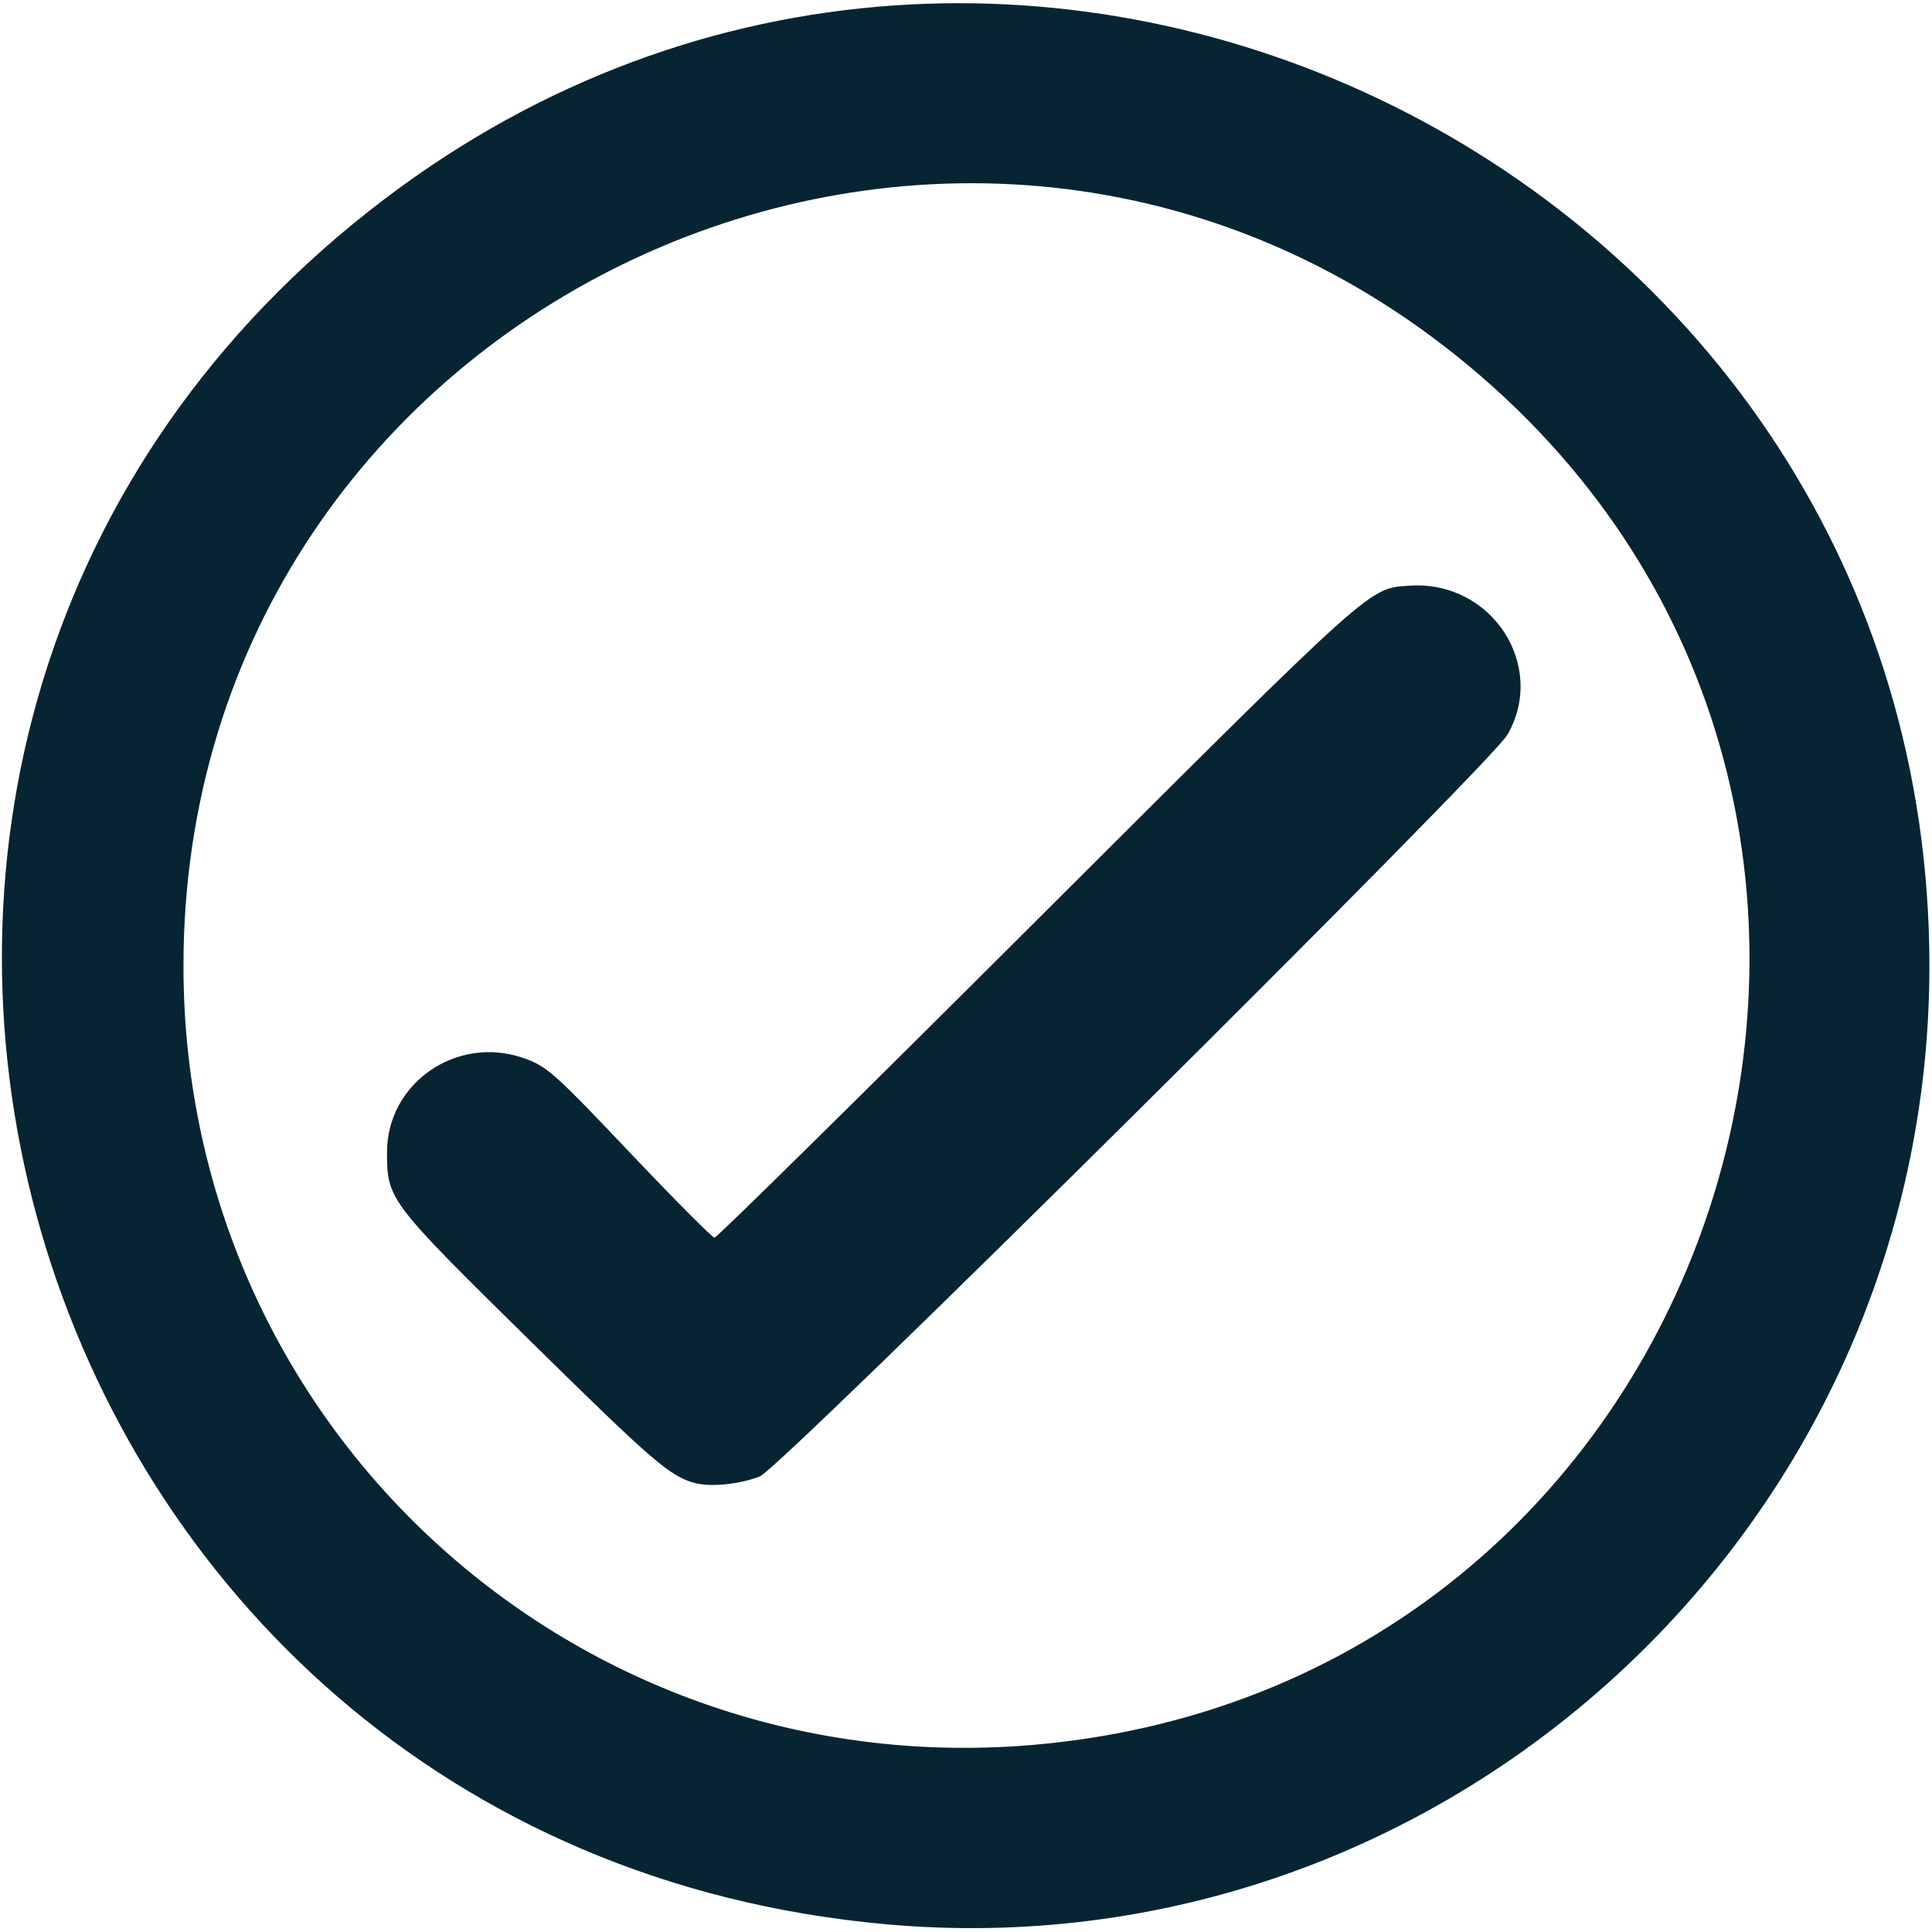
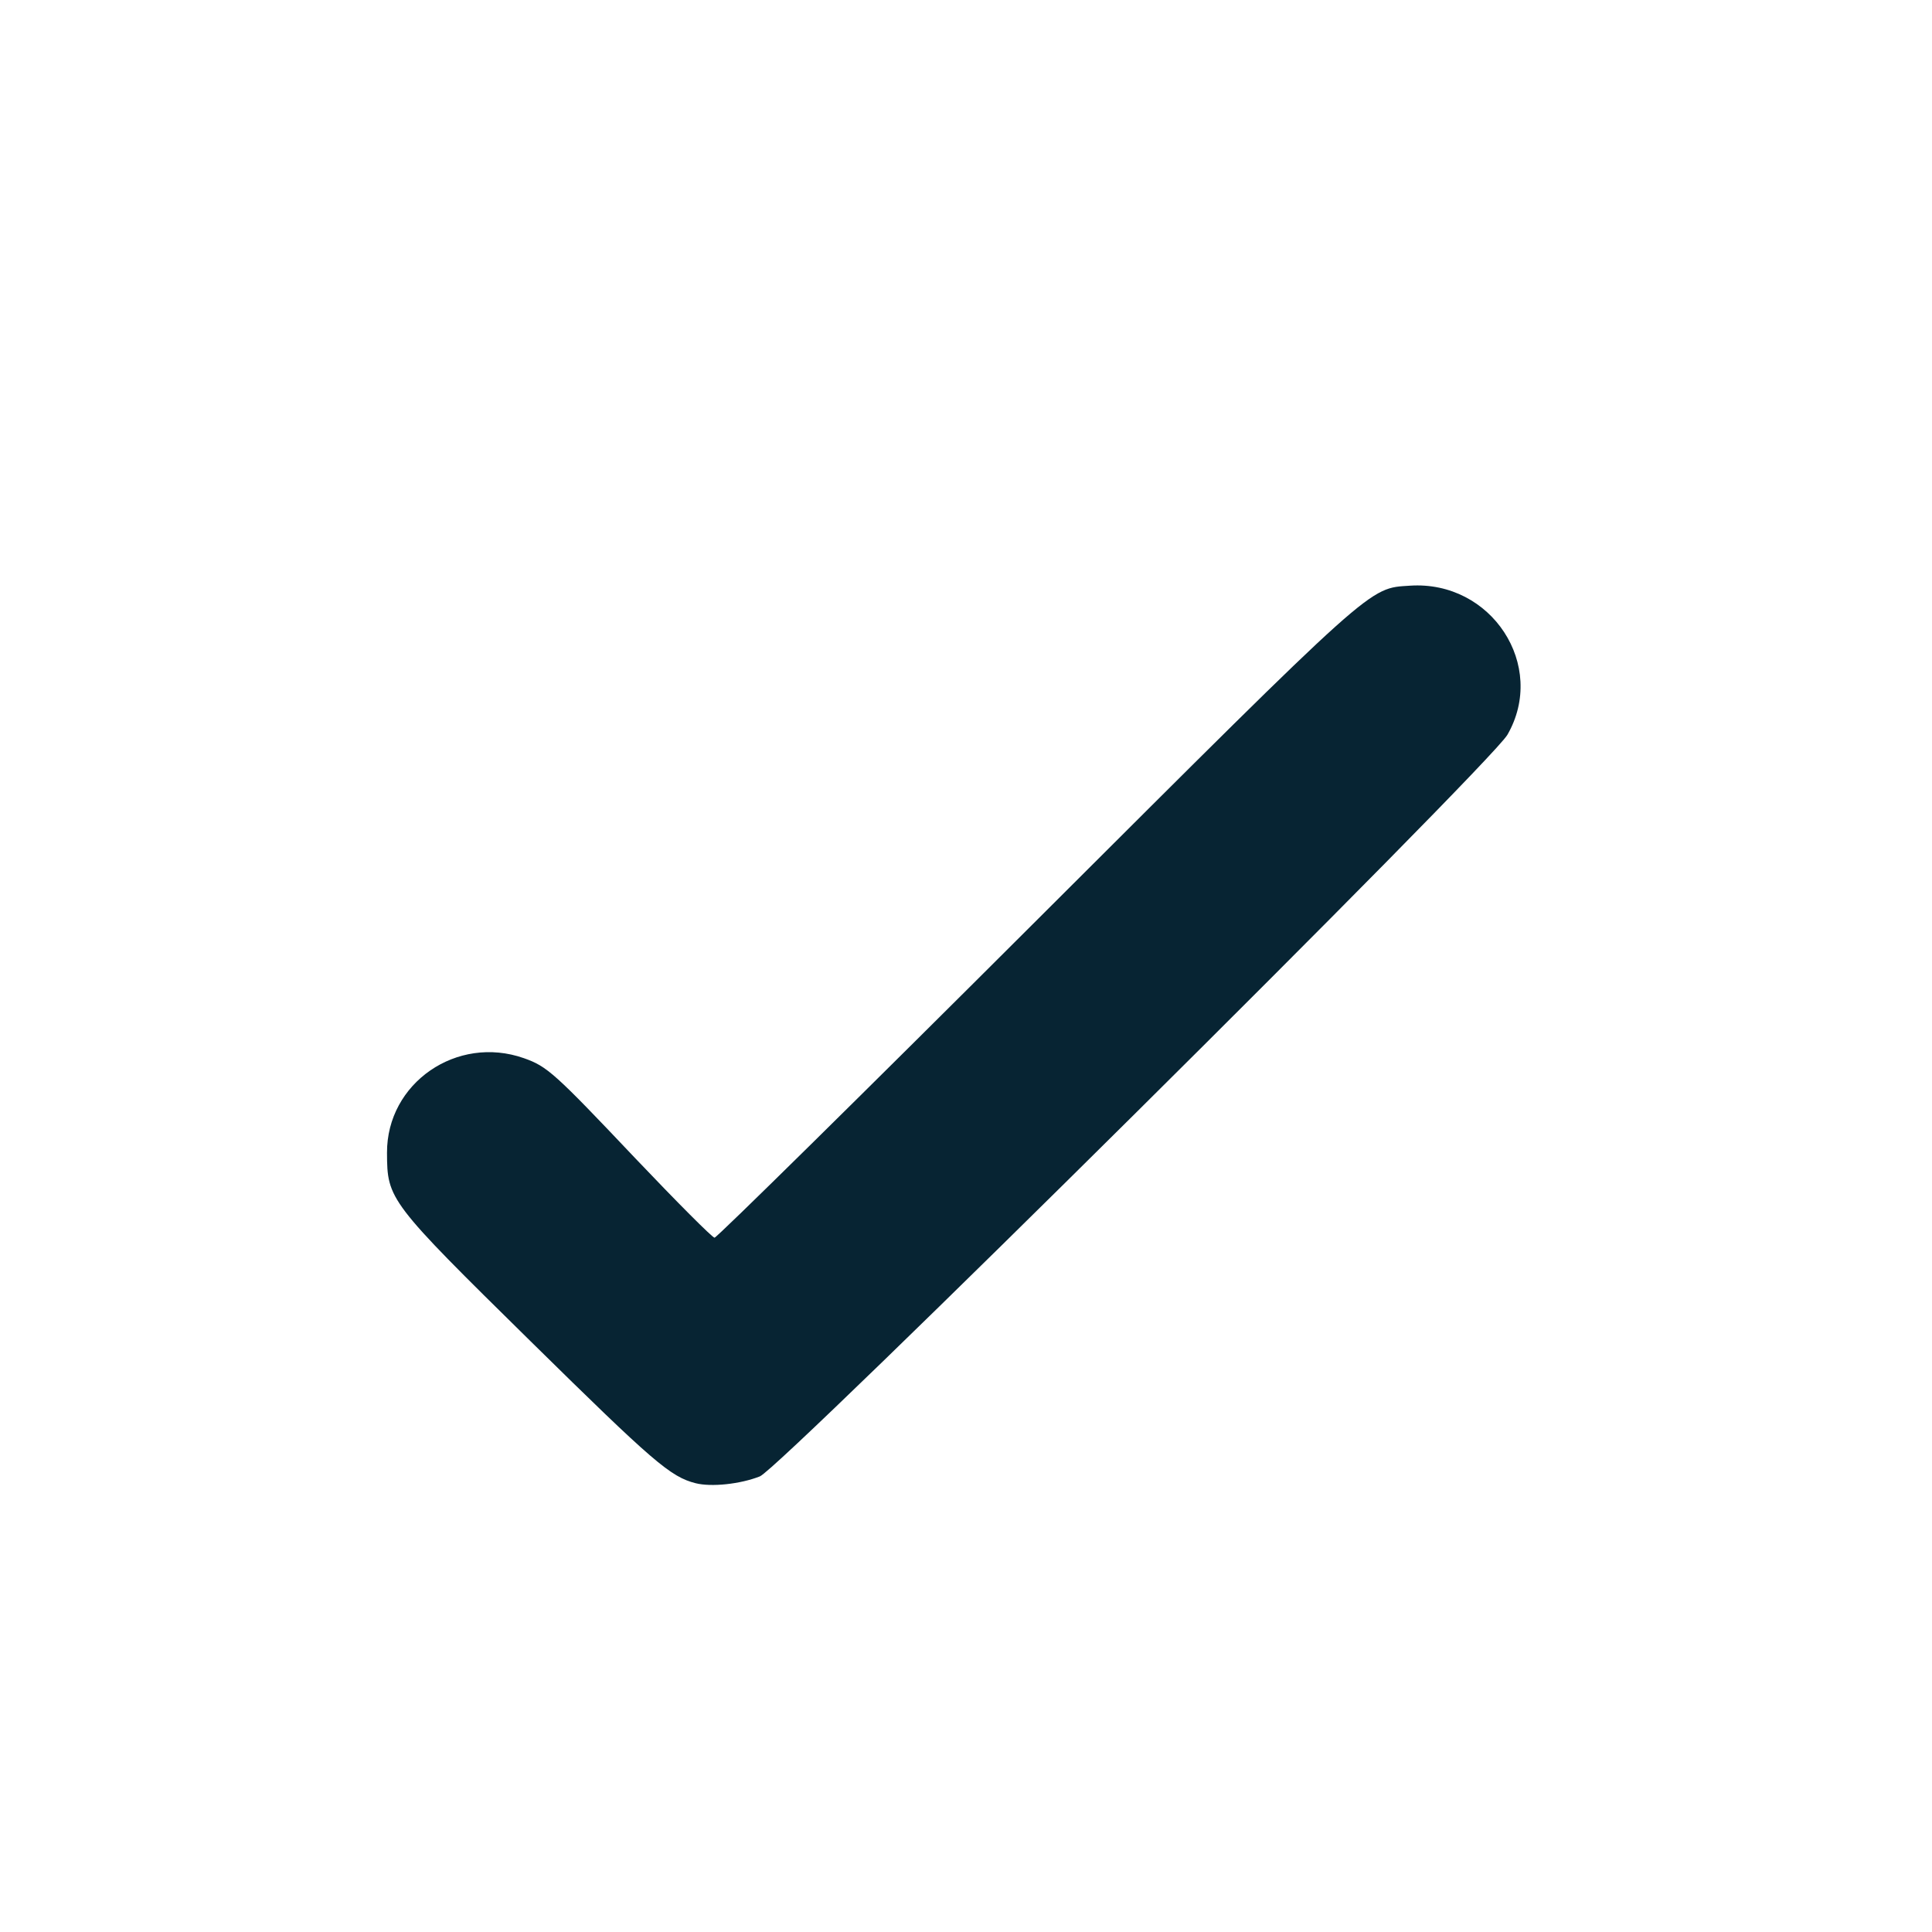
<svg xmlns="http://www.w3.org/2000/svg" xmlns:ns1="http://www.inkscape.org/namespaces/inkscape" xmlns:ns2="http://sodipodi.sourceforge.net/DTD/sodipodi-0.dtd" width="48" height="48" viewBox="0 0 12.7 12.7" version="1.1" id="svg1" xml:space="preserve" ns1:version="1.3.1 (91b66b0783, 2023-11-16)" ns2:docname="valid.svg">
  <ns2:namedview id="namedview1" pagecolor="#505050" bordercolor="#ffffff" borderopacity="1" ns1:showpageshadow="0" ns1:pageopacity="0" ns1:pagecheckerboard="1" ns1:deskcolor="#505050" ns1:document-units="mm" ns1:zoom="2.0899411" ns1:cx="-43.781139" ns1:cy="30.862114" ns1:window-width="2560" ns1:window-height="1369" ns1:window-x="2552" ns1:window-y="-8" ns1:window-maximized="1" ns1:current-layer="layer1" />
  <defs id="defs1" />
  <g ns1:label="Layer 1" ns1:groupmode="layer" id="layer1">
-     <path style="display:inline;fill:#072433;fill-opacity:1" d="M 5.823,12.649 C 0.029,12.127 -2.094,4.81 2.531,1.306 6.678,-1.837 12.683,1.147 12.683,6.35 c 0,3.699 -3.192,6.63 -6.86,6.299 z M 6.915,11.458 C 11.406,10.969 13.126,5.302 9.661,2.41 6.311,-0.386 1.206,1.993 1.206,6.35 c 0,3.077 2.643,5.442 5.709,5.108 z" id="path4" ns2:nodetypes="ssssssss" />
    <path style="display:inline;fill:#072433;fill-opacity:1" d="M 4.573,9.75 C 4.407,9.708 4.296,9.612 3.489,8.818 2.555,7.899 2.545,7.885 2.544,7.578 2.542,7.119 3.004,6.801 3.444,6.956 c 0.153,0.054 0.2,0.096 0.733,0.659 0.272,0.286 0.506,0.521 0.52,0.521 0.015,0 0.97,-0.941 2.123,-2.092 C 9.053,3.816 8.995,3.868 9.268,3.85 9.804,3.814 10.171,4.375 9.909,4.83 9.796,5.025 5.135,9.649 4.995,9.705 4.866,9.756 4.676,9.776 4.573,9.75 Z" id="path3" ns2:nodetypes="sssssssssss" ns1:label="path3" />
  </g>
</svg>